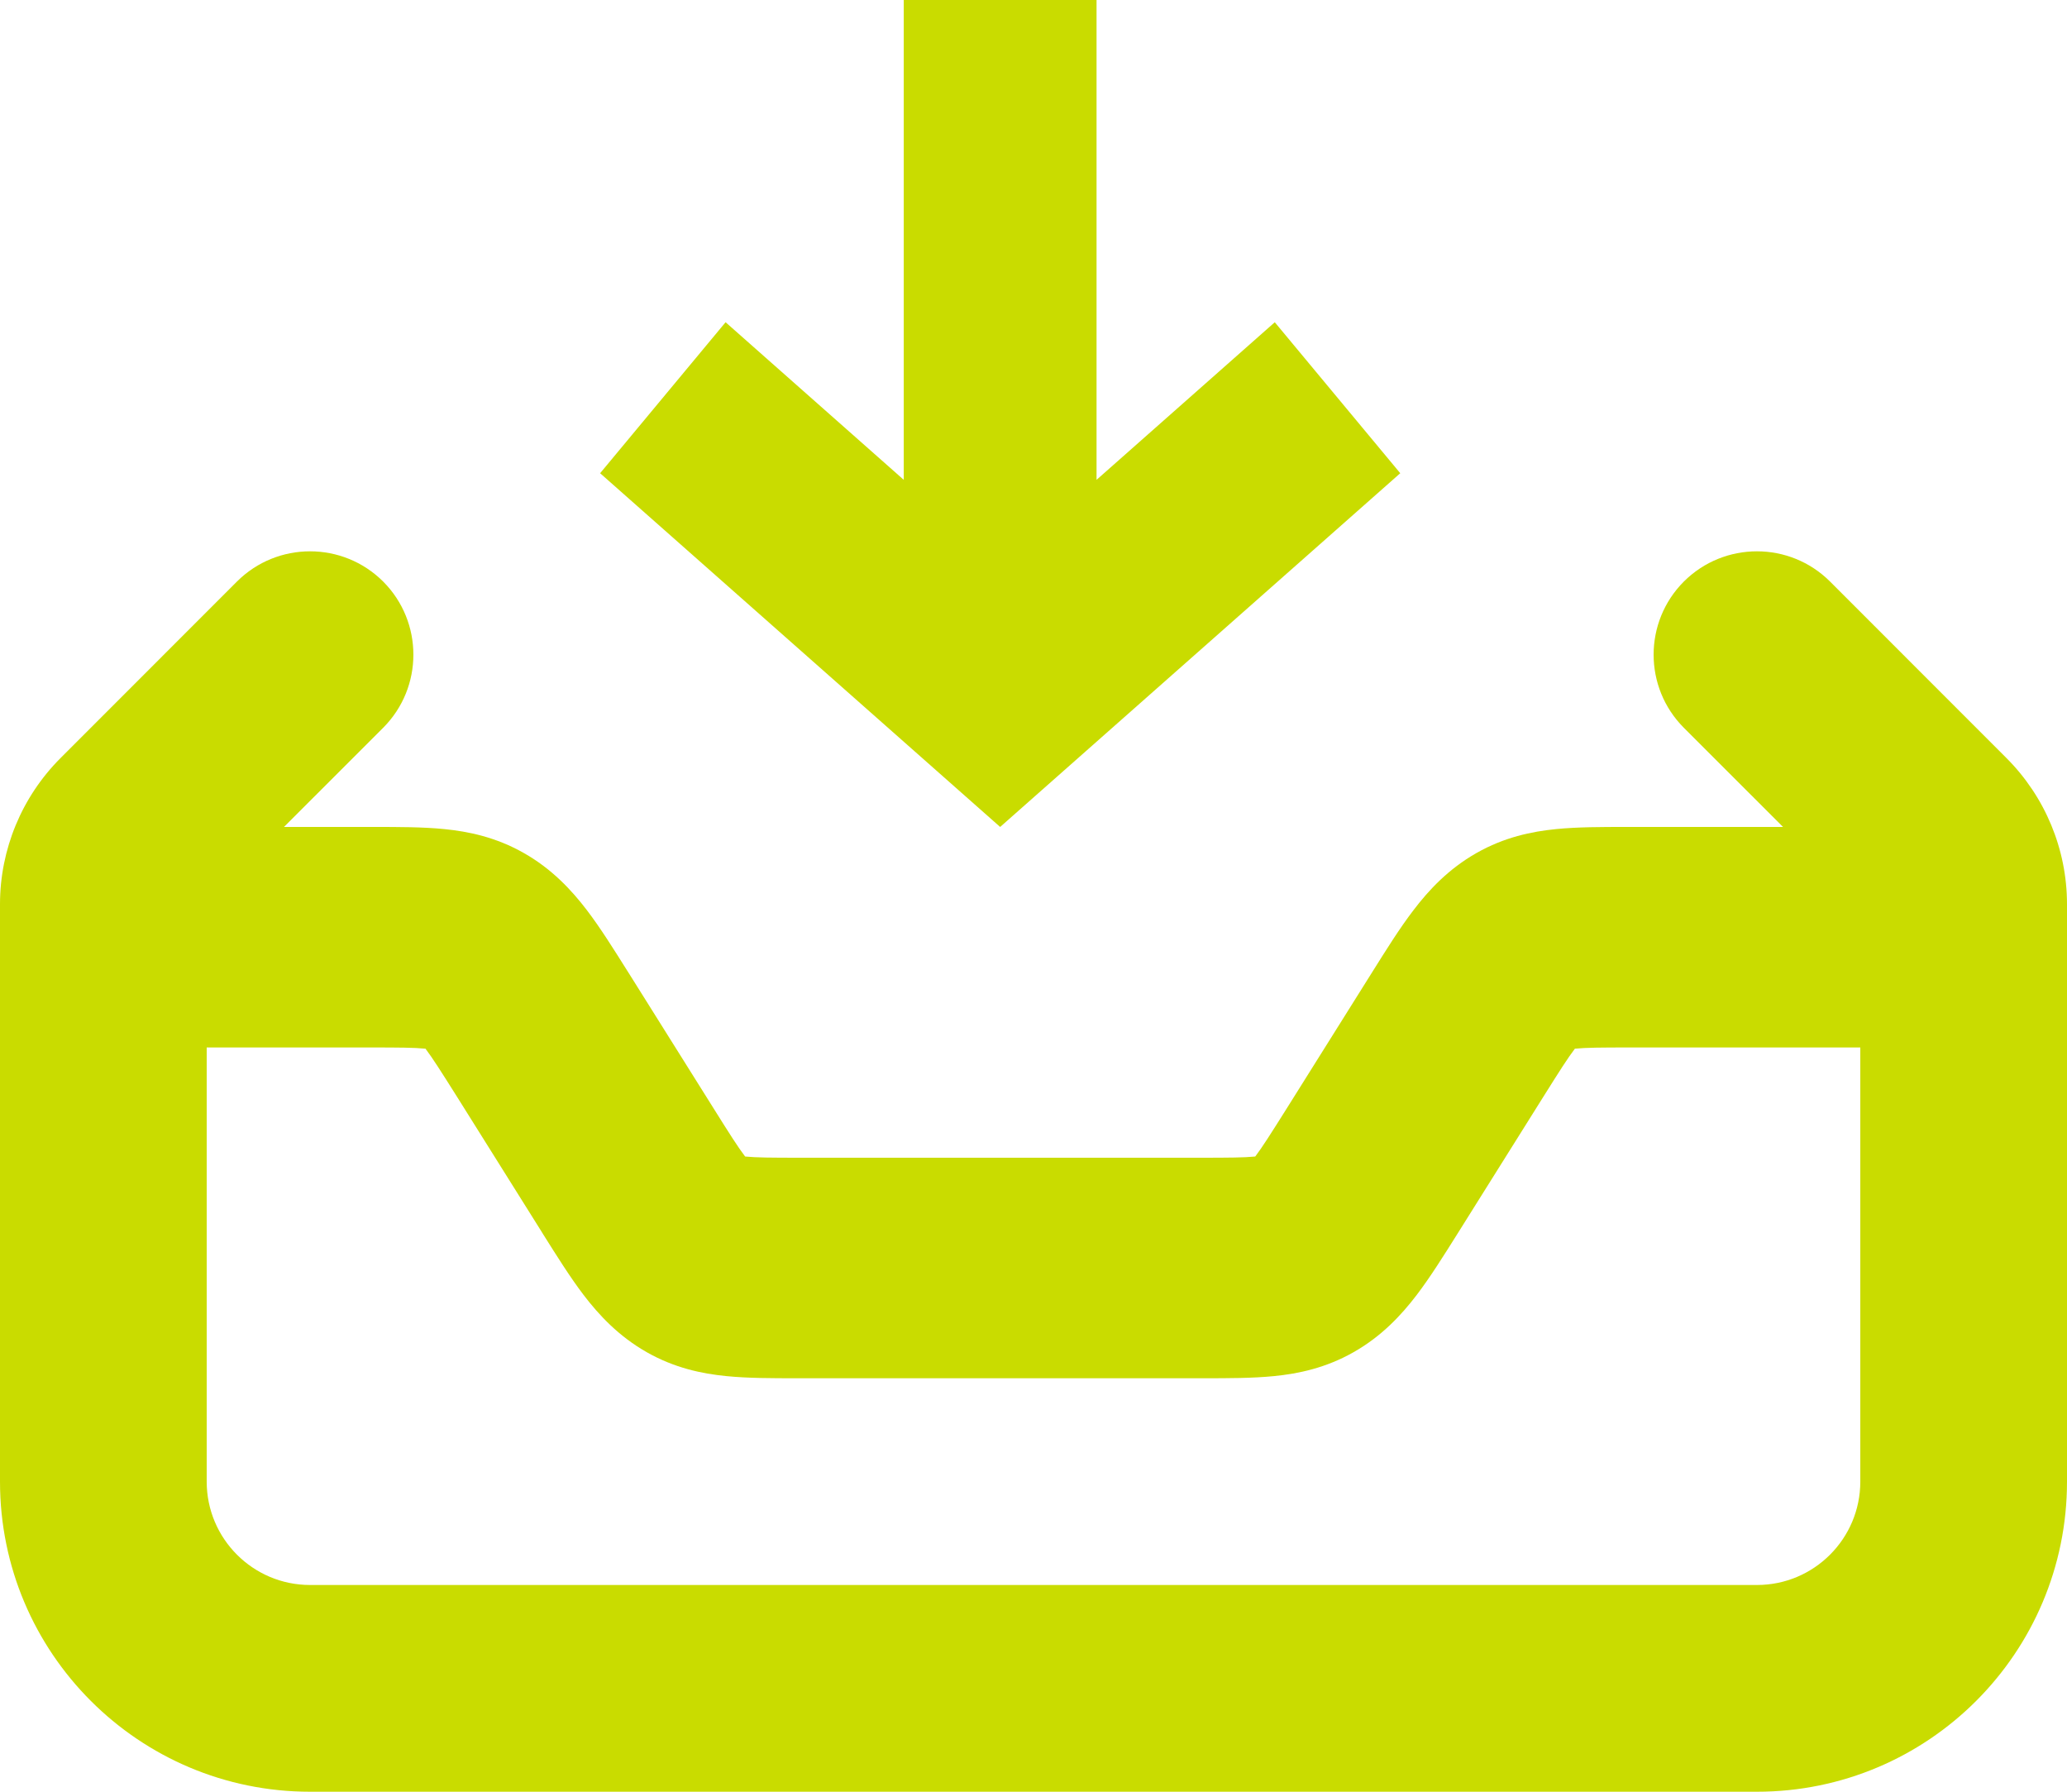
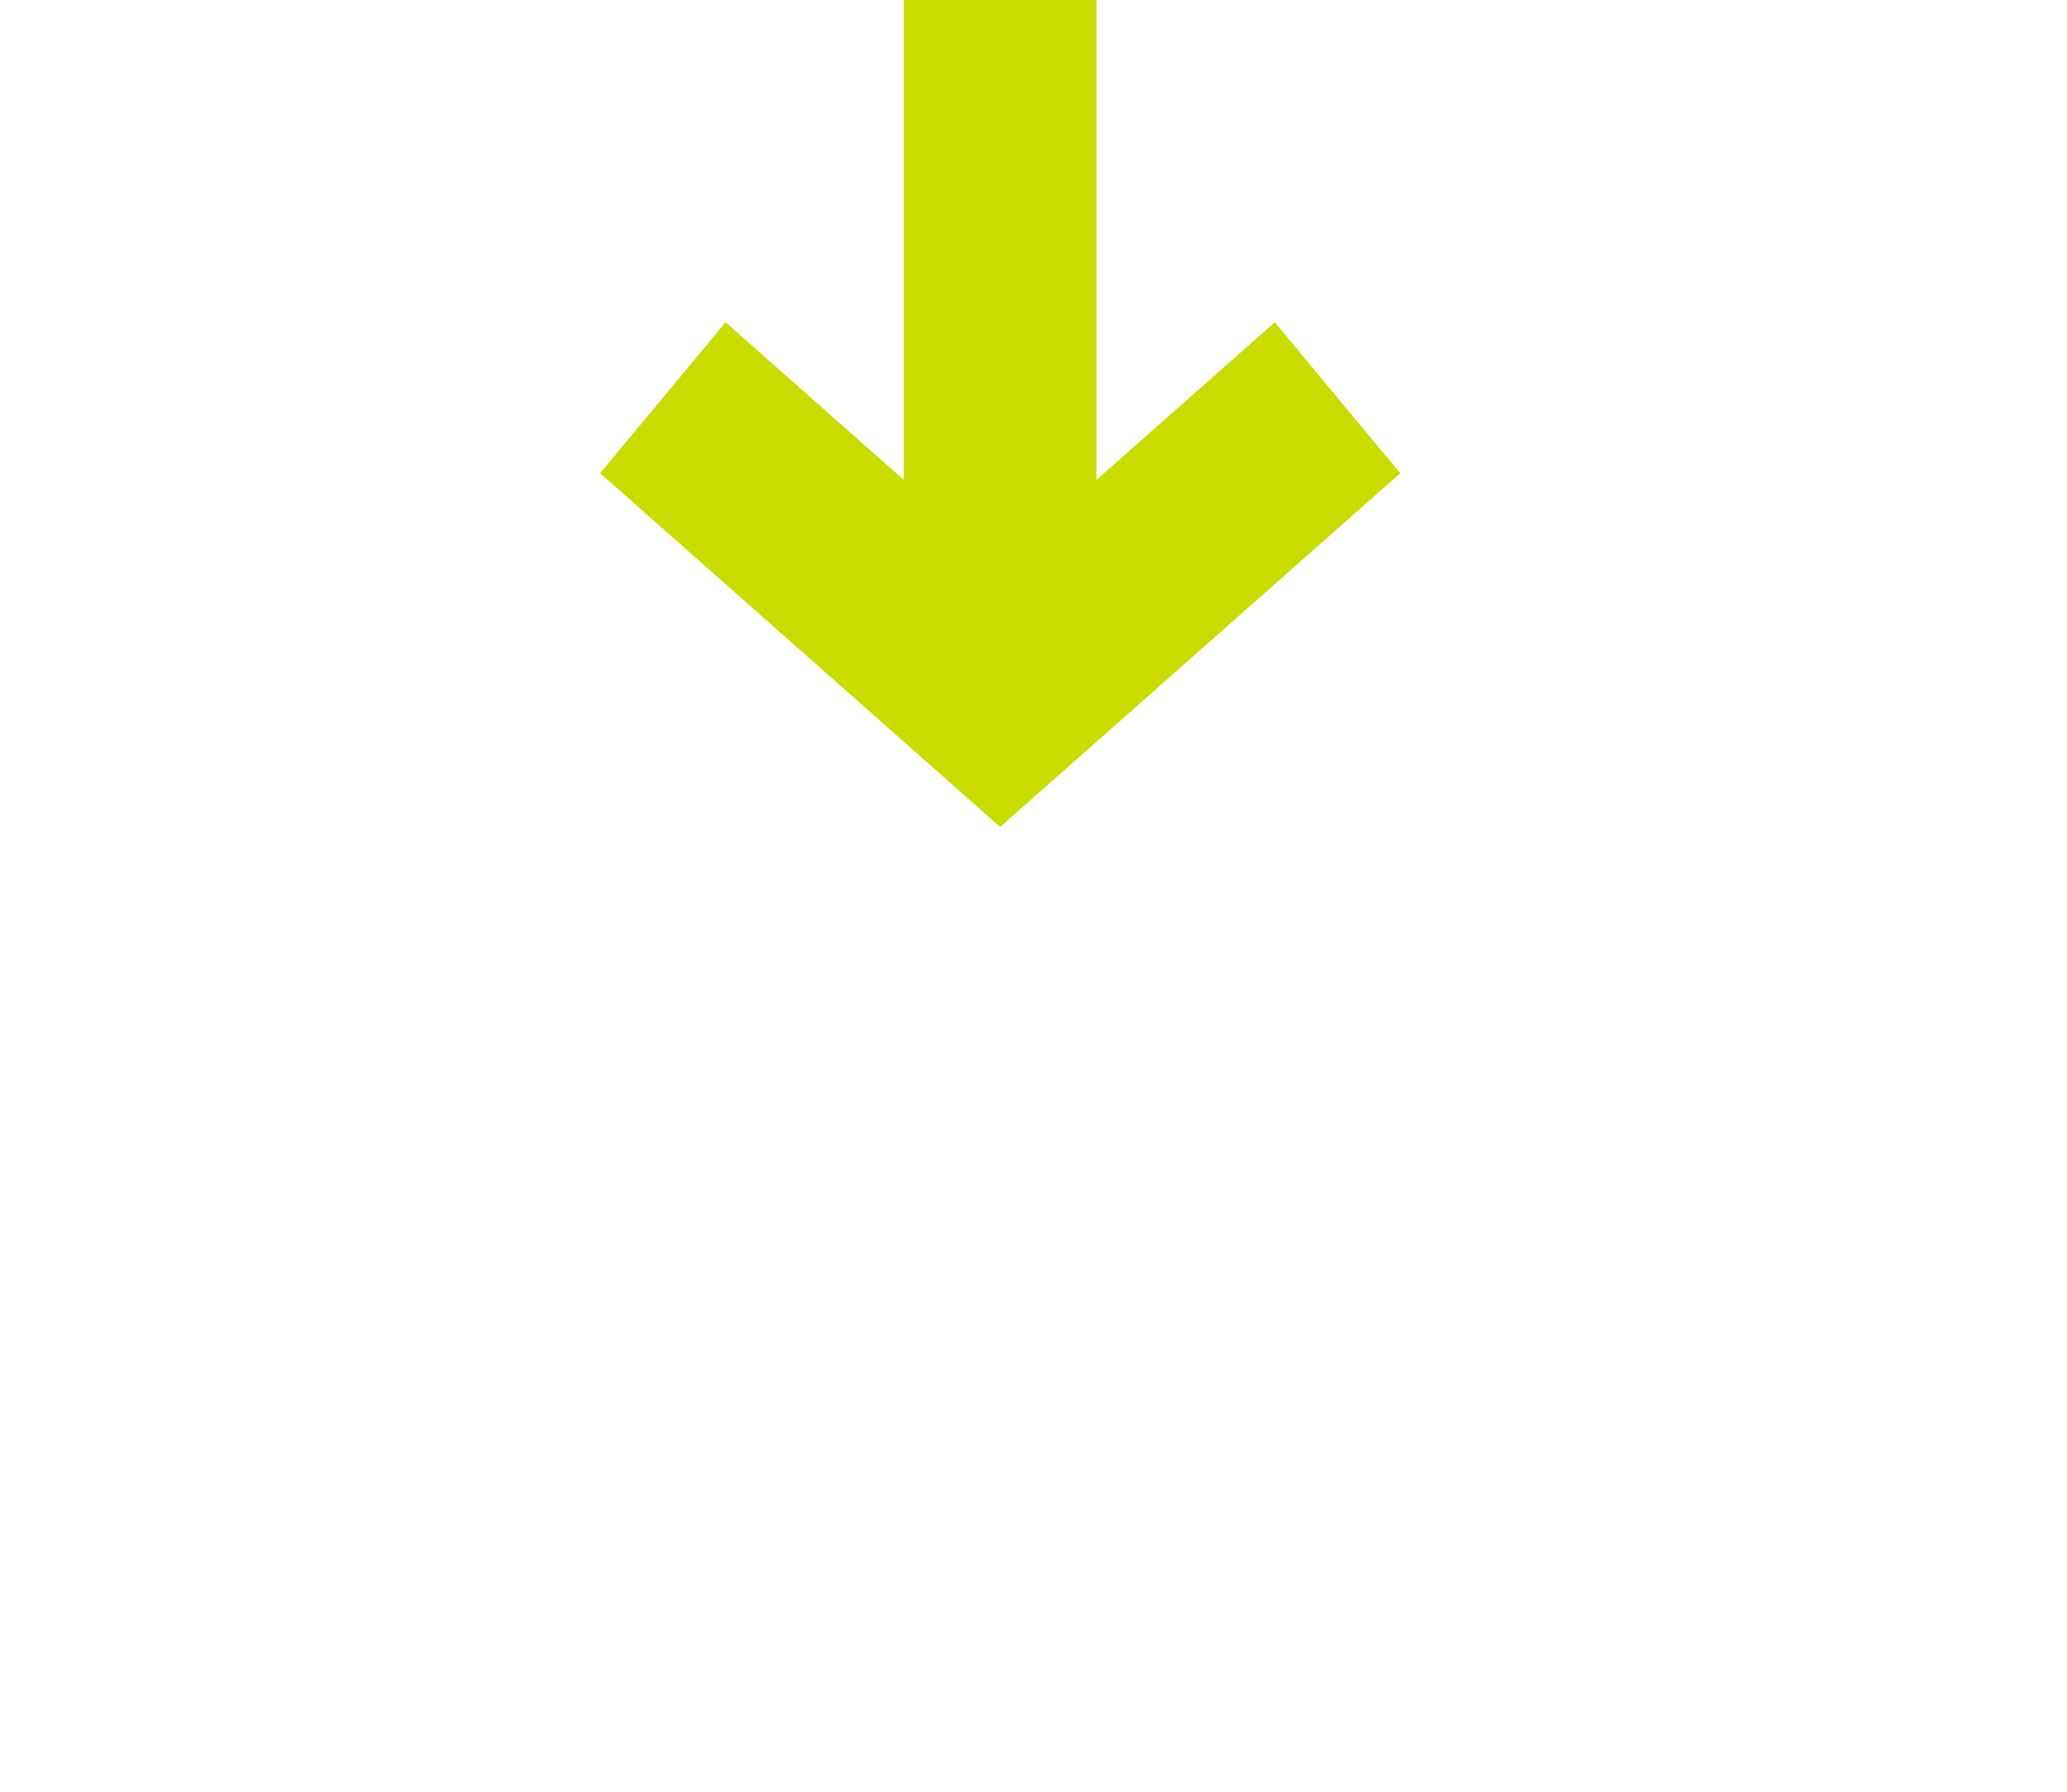
<svg xmlns="http://www.w3.org/2000/svg" width="30" height="26" viewBox="0 0 30 26" fill="none">
-   <path fill-rule="evenodd" clip-rule="evenodd" d="M6.167 15.217C6.014 15.202 5.8 15.2 5.378 15.2H0.968V12H5.378C5.395 12 5.411 12 5.428 12C5.779 12 6.137 12 6.447 12.031C6.802 12.066 7.2 12.149 7.604 12.379C8.009 12.609 8.294 12.914 8.519 13.209C8.715 13.466 8.913 13.783 9.108 14.093C9.117 14.108 9.126 14.123 9.136 14.137L10.359 16.087C10.593 16.461 10.713 16.649 10.81 16.776C10.811 16.778 10.813 16.78 10.815 16.782C10.817 16.783 10.819 16.783 10.822 16.783C10.975 16.798 11.189 16.8 11.611 16.8H17.421C17.843 16.8 18.057 16.798 18.21 16.783C18.213 16.783 18.215 16.783 18.218 16.782C18.219 16.78 18.221 16.778 18.223 16.776C18.319 16.649 18.439 16.461 18.674 16.087L19.897 14.137C19.906 14.123 19.915 14.108 19.924 14.094C20.119 13.783 20.317 13.466 20.514 13.209C20.738 12.914 21.024 12.609 21.428 12.379C21.832 12.149 22.23 12.066 22.586 12.031C22.896 12 23.253 12 23.605 12L28.064 12V15.2H23.654C23.232 15.2 23.018 15.202 22.865 15.217C22.863 15.217 22.86 15.217 22.858 15.217C22.856 15.22 22.854 15.222 22.853 15.224C22.756 15.351 22.636 15.539 22.402 15.912L21.151 17.907C20.956 18.217 20.758 18.534 20.562 18.791C20.337 19.086 20.052 19.391 19.647 19.621C19.243 19.851 18.845 19.934 18.49 19.969C18.18 20 17.822 20 17.471 20L11.611 20C11.595 20 11.578 20 11.562 20C11.21 20 10.853 20 10.543 19.969C10.187 19.934 9.789 19.851 9.385 19.621C8.981 19.391 8.695 19.086 8.47 18.791C8.274 18.534 8.076 18.217 7.881 17.907C7.872 17.892 7.863 17.877 7.854 17.863L6.631 15.912C6.396 15.539 6.276 15.351 6.18 15.224C6.178 15.222 6.176 15.22 6.175 15.217C6.172 15.217 6.17 15.217 6.167 15.217Z" fill="#C9DC00" />
-   <path fill-rule="evenodd" clip-rule="evenodd" d="M5.561 8.439C6.146 9.025 6.146 9.975 5.561 10.561L3 13.121V21.5C3 22.328 3.672 23 4.5 23H25.5C26.328 23 27 22.328 27 21.5V13.121L24.439 10.561C23.854 9.975 23.854 9.025 24.439 8.439C25.025 7.854 25.975 7.854 26.561 8.439L29.121 11C29.684 11.563 30 12.326 30 13.121V21.5C30 23.985 27.985 26 25.5 26H4.5C2.015 26 0 23.985 0 21.5V13.121C0 12.326 0.316 11.563 0.879 11L3.439 8.439C4.025 7.854 4.975 7.854 5.561 8.439Z" fill="#C9DC00" />
  <path fill-rule="evenodd" clip-rule="evenodd" d="M8.71 6.867L10.531 4.676L13.117 6.963L13.117 -7.54591e-07L15.915 -6.28221e-07L15.915 6.963L18.502 4.676L20.323 6.867L14.516 12L8.71 6.867Z" fill="#C9DC00" />
</svg>